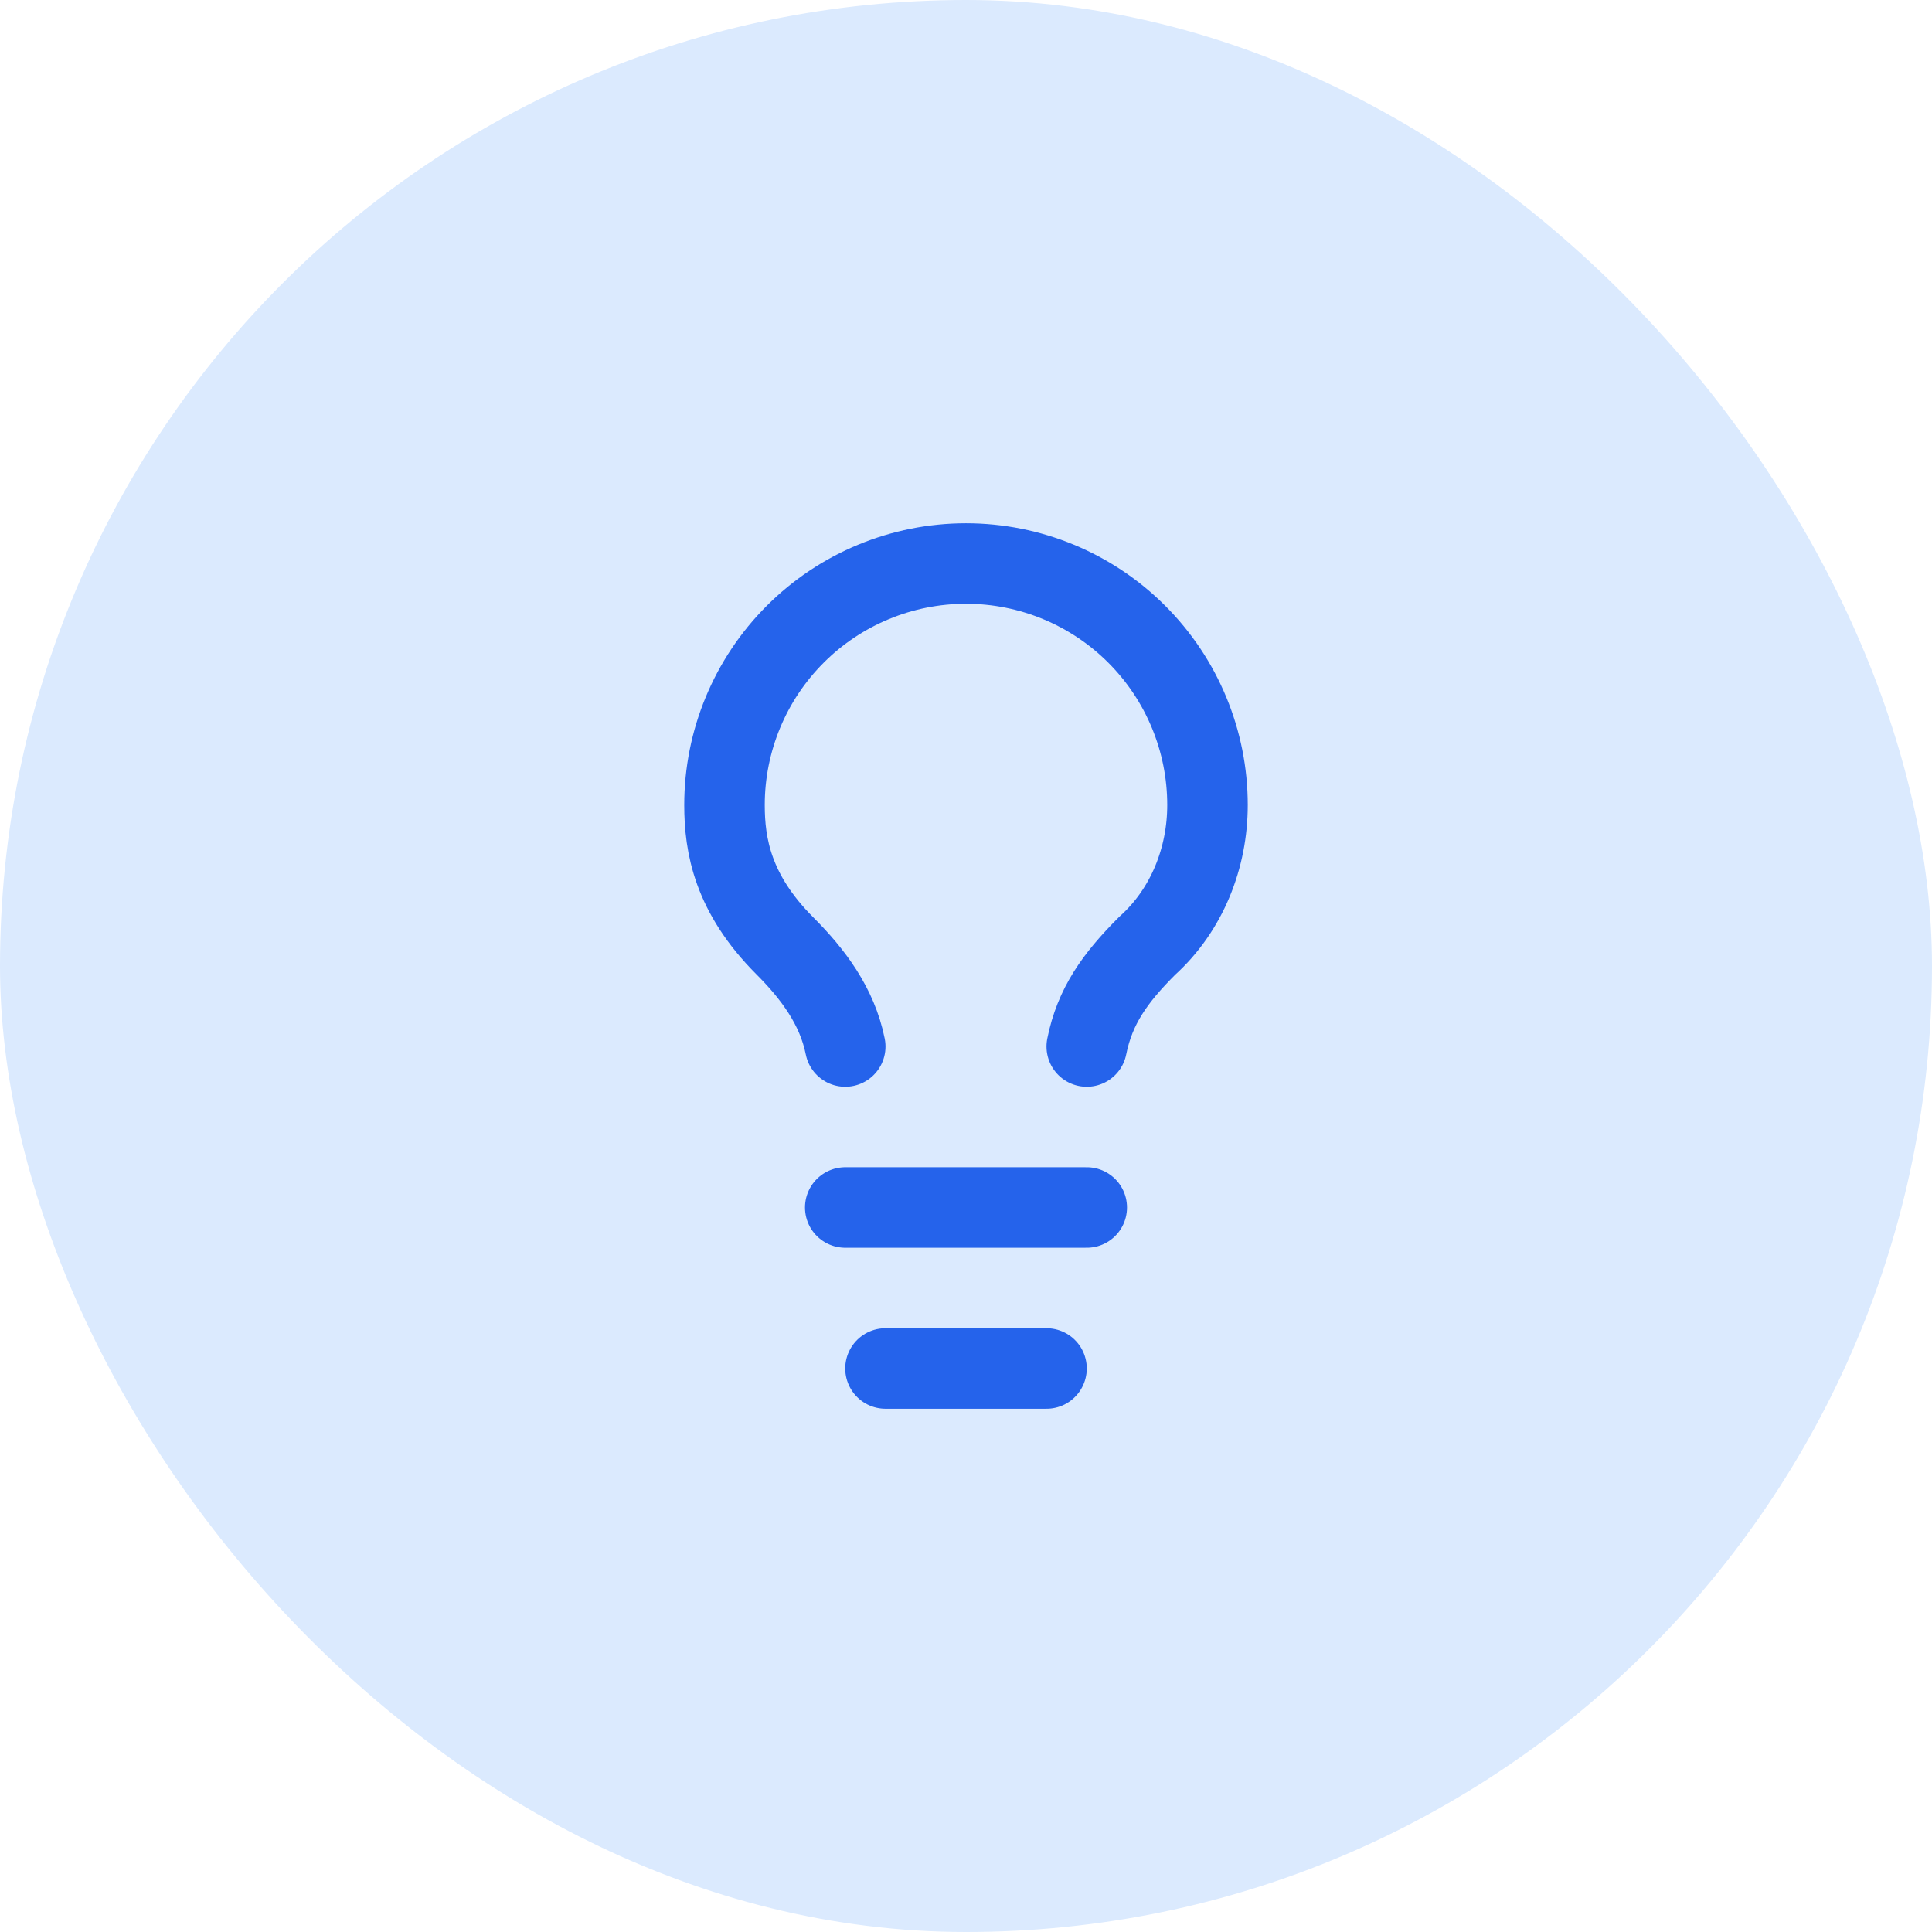
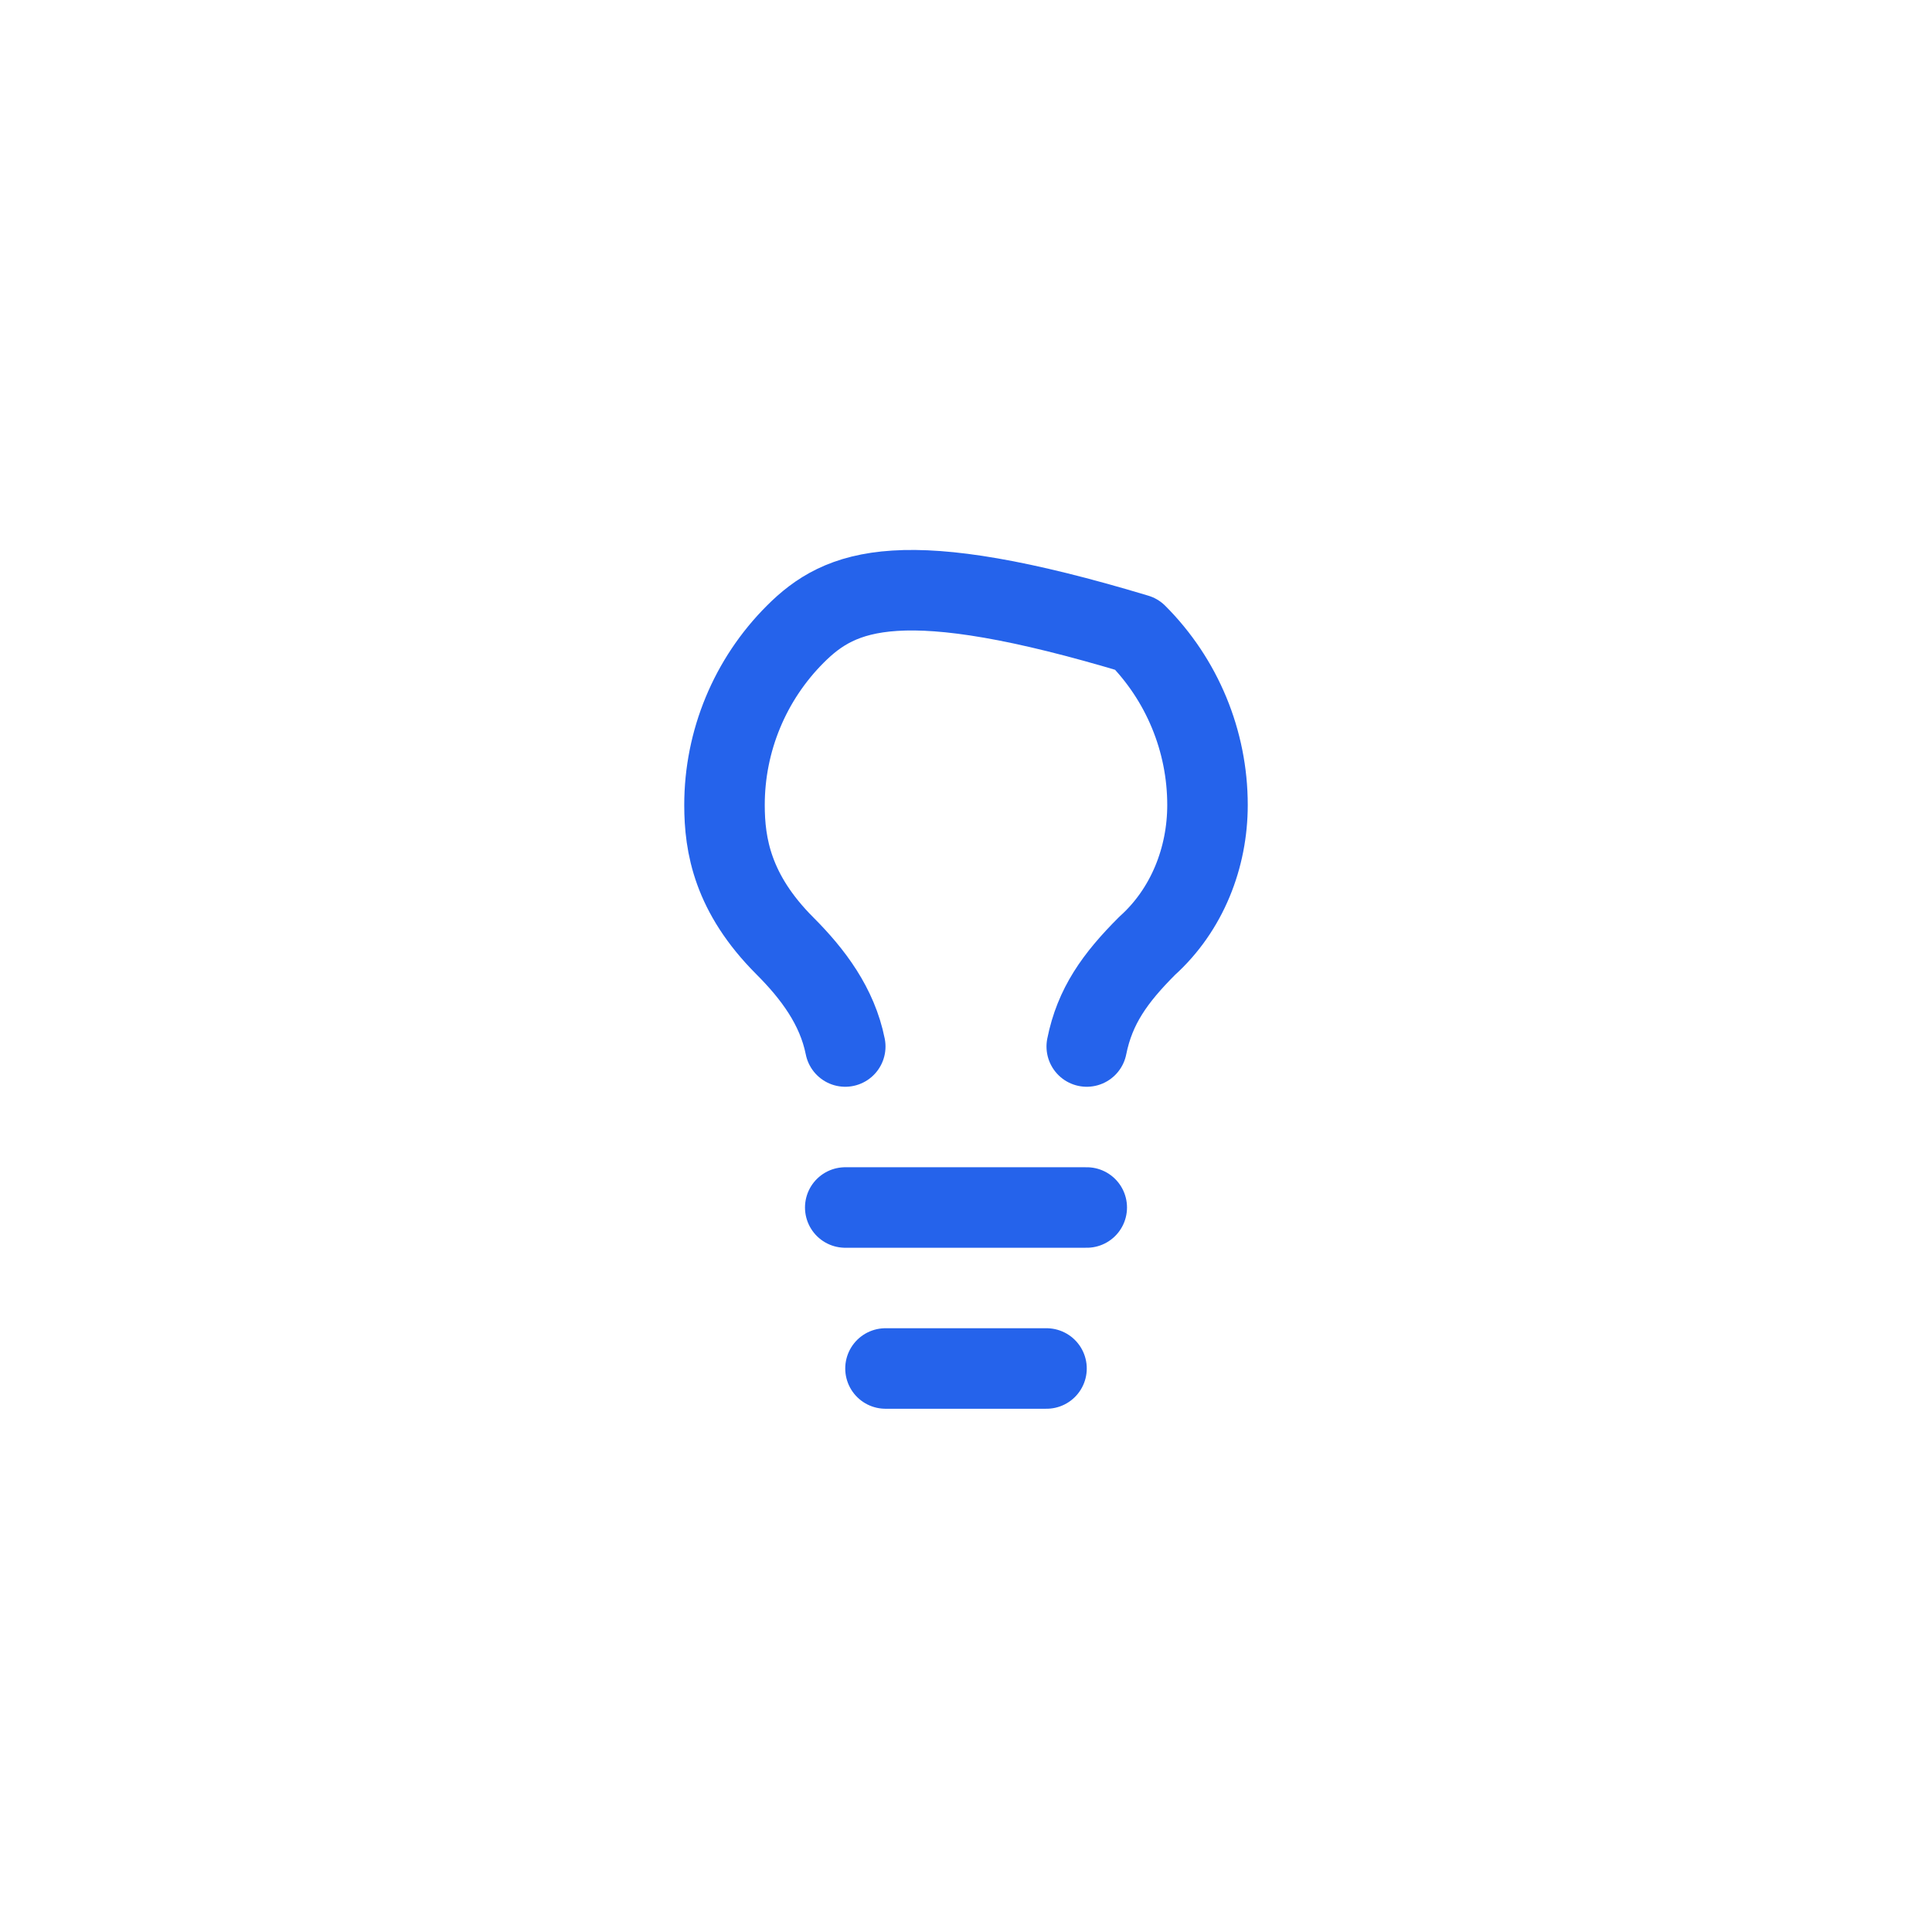
<svg xmlns="http://www.w3.org/2000/svg" width="64" height="64" viewBox="0 0 64 64" fill="none">
-   <rect width="64" height="64" rx="32" fill="#DBEAFE" />
-   <path d="M36 34.667C36.267 33.333 36.933 32.4 38 31.333C39.333 30.133 40 28.4 40 26.667C40 24.545 39.157 22.51 37.657 21.01C36.157 19.509 34.122 18.667 32 18.667C29.878 18.667 27.843 19.509 26.343 21.01C24.843 22.51 24 24.545 24 26.667C24 28 24.267 29.6 26 31.333C26.933 32.267 27.733 33.333 28 34.667" stroke="#2563EB" stroke-width="2.667" stroke-linecap="round" stroke-linejoin="round" />
+   <path d="M36 34.667C36.267 33.333 36.933 32.4 38 31.333C39.333 30.133 40 28.4 40 26.667C40 24.545 39.157 22.51 37.657 21.01C29.878 18.667 27.843 19.509 26.343 21.01C24.843 22.51 24 24.545 24 26.667C24 28 24.267 29.6 26 31.333C26.933 32.267 27.733 33.333 28 34.667" stroke="#2563EB" stroke-width="2.667" stroke-linecap="round" stroke-linejoin="round" />
  <path d="M28 40H36" stroke="#2563EB" stroke-width="2.667" stroke-linecap="round" stroke-linejoin="round" />
  <path d="M29.333 45.333H34.667" stroke="#2563EB" stroke-width="2.667" stroke-linecap="round" stroke-linejoin="round" />
</svg>